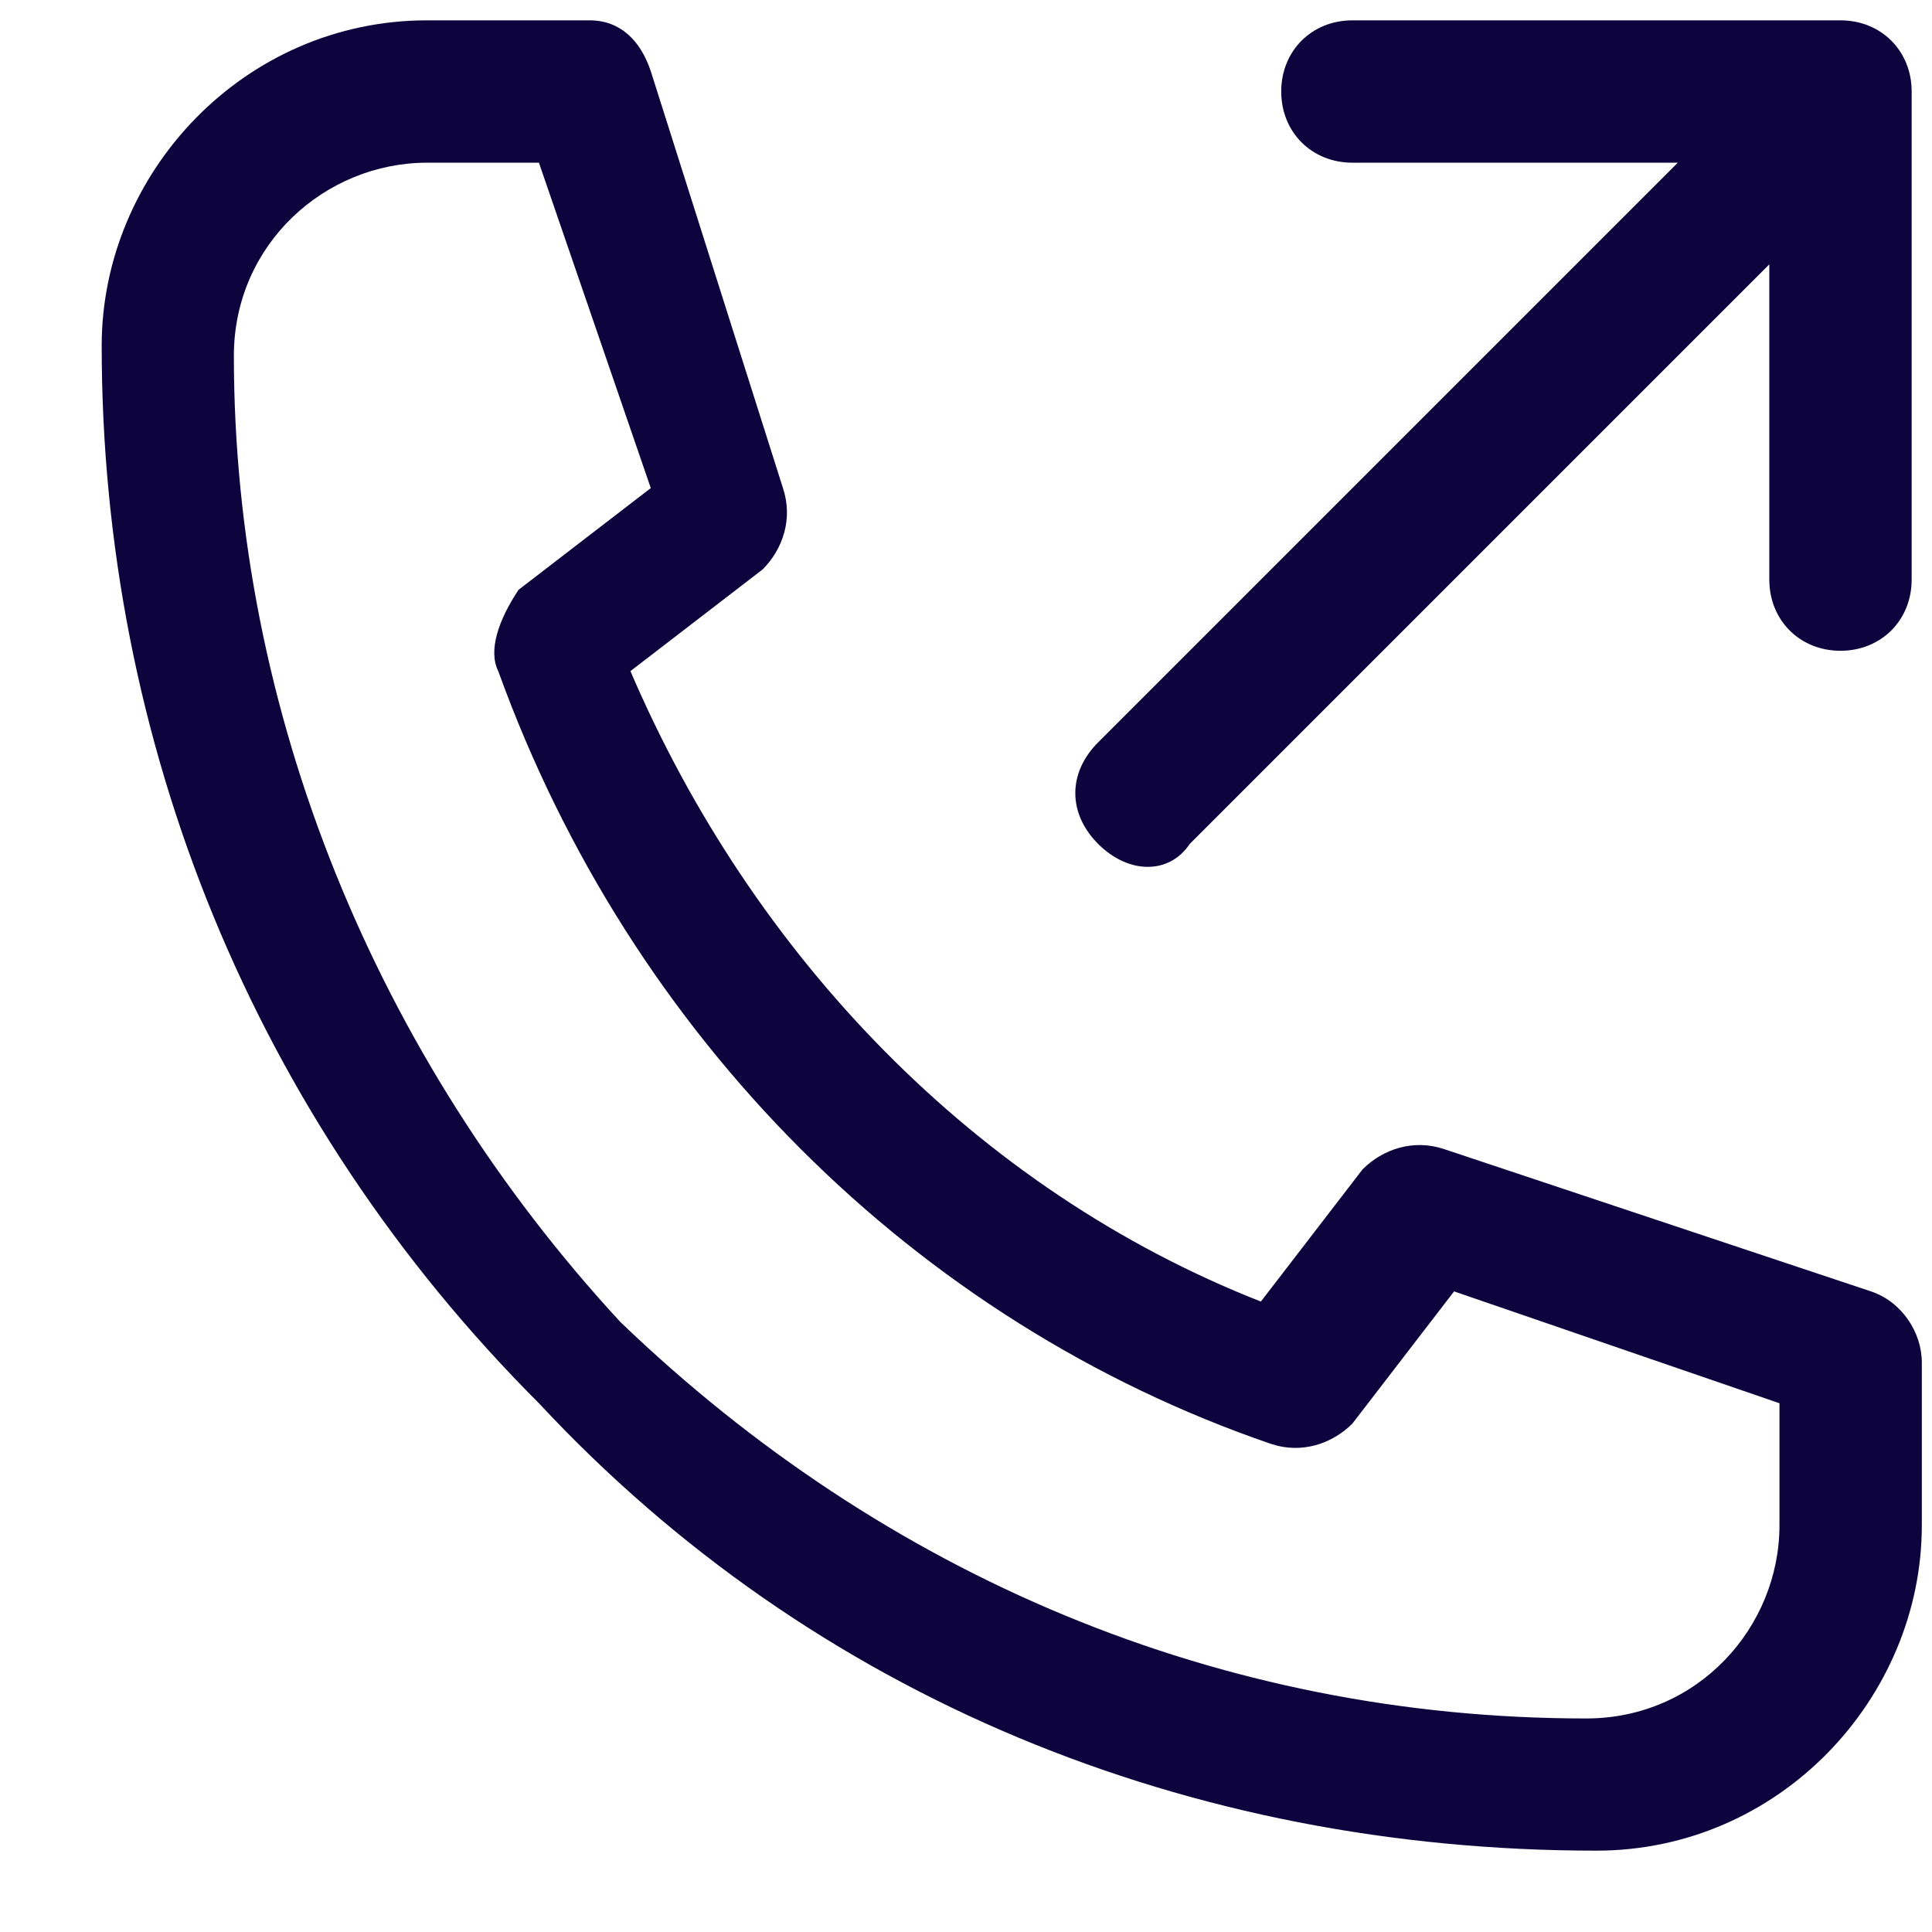
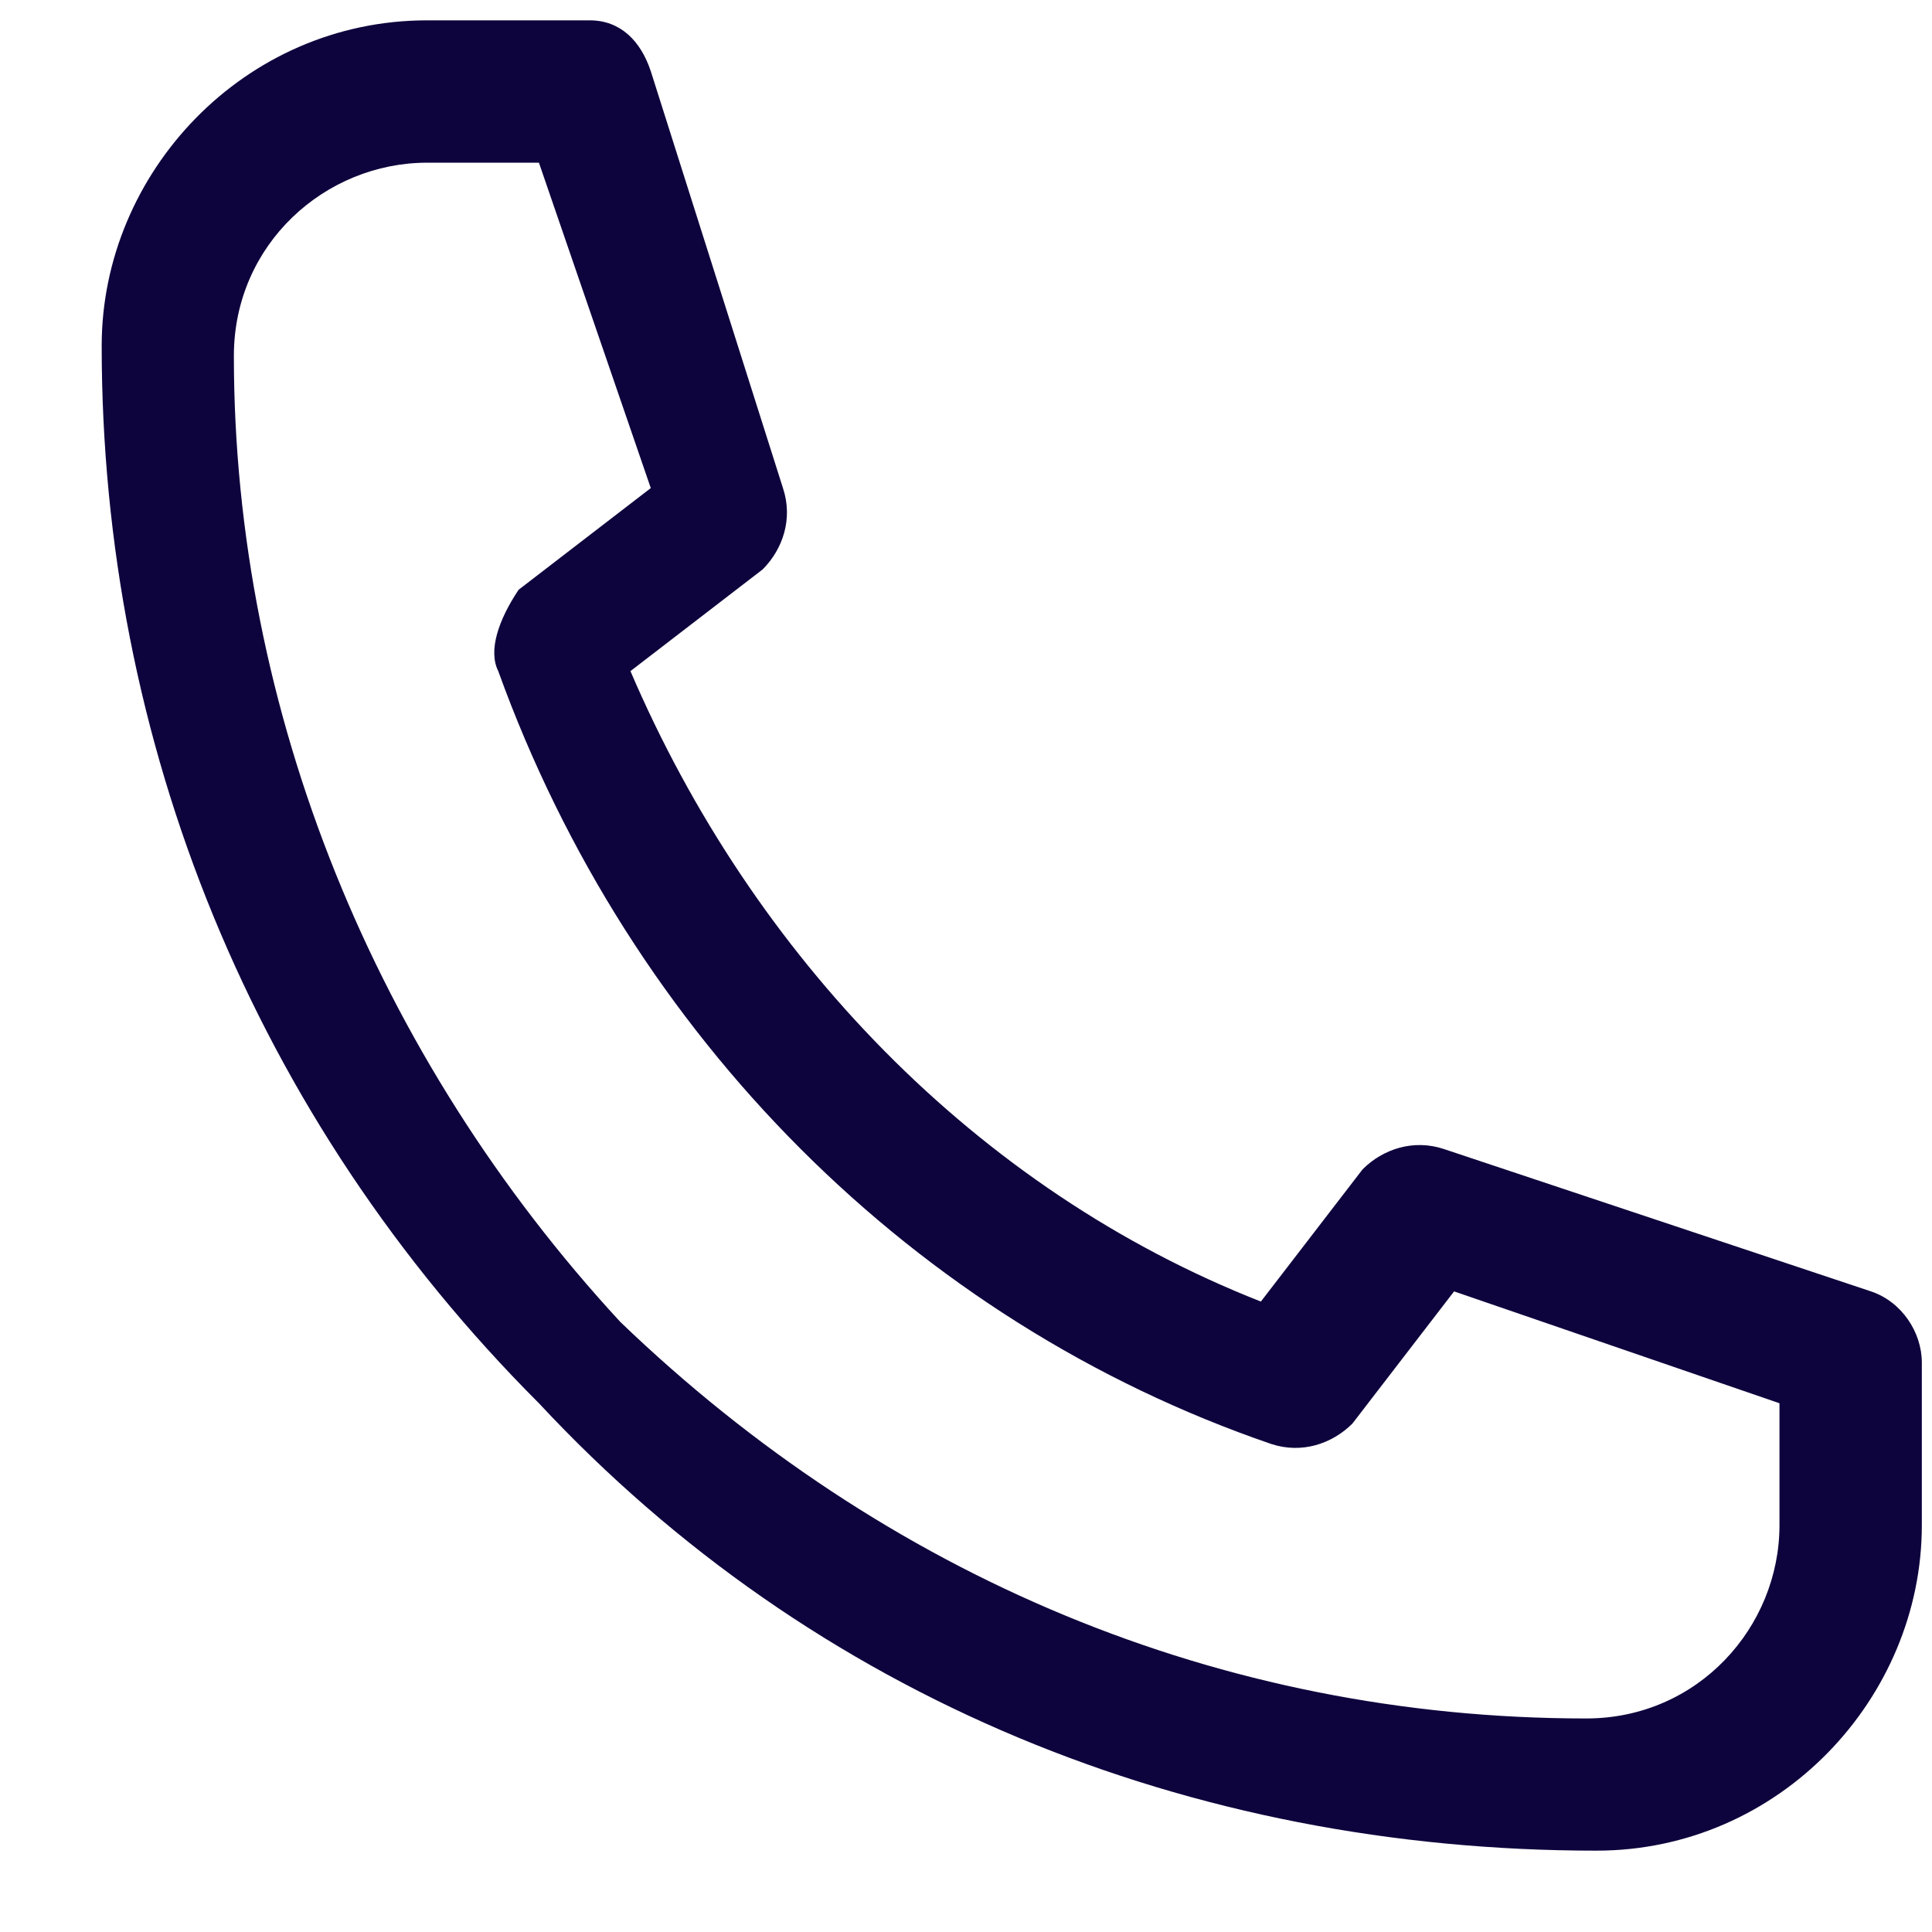
<svg xmlns="http://www.w3.org/2000/svg" version="1.1" id="Слой_1" x="0px" y="0px" viewBox="0 0 19 19" style="enable-background:new 0 0 19 19;" xml:space="preserve">
  <style type="text/css">
	.st0{fill:#0D043D;}
</style>
  <path class="st0" d="M15.7,18.2c1.8,0,3.2-1.5,3.2-3.2v-1.6c0-0.3-0.2-0.6-0.5-0.7l-4.2-1.4c-0.3-0.1-0.6,0-0.8,0.2l-1,1.3  c-2.8-1.1-5-3.4-6.2-6.2l1.3-1c0.2-0.2,0.3-0.5,0.2-0.8L6.4,0.7C6.3,0.4,6.1,0.2,5.8,0.2H4.2c-1.8,0-3.2,1.5-3.2,3.2  c0,3.9,1.5,7.6,4.3,10.4C8,16.7,11.7,18.2,15.7,18.2z M4.2,1.6h1.1l1.1,3.2l-1.3,1C4.9,6.1,4.8,6.4,4.9,6.6c1.3,3.6,4.1,6.4,7.6,7.6  c0.3,0.1,0.6,0,0.8-0.2l1-1.3l3.2,1.1V15c0,1-0.8,1.9-1.9,1.9c-3.6,0-6.9-1.4-9.5-3.9C3.7,10.4,2.3,7,2.3,3.5  C2.3,2.4,3.2,1.6,4.2,1.6z" />
-   <path class="st0" d="M10.8,8.3c-0.3-0.3-0.3-0.7,0-1l5.7-5.7h-3.2c-0.4,0-0.7-0.3-0.7-0.7c0-0.4,0.3-0.7,0.7-0.7h4.8  c0.4,0,0.7,0.3,0.7,0.7v4.8c0,0.4-0.3,0.7-0.7,0.7c-0.4,0-0.7-0.3-0.7-0.7V2.6l-5.7,5.7C11.5,8.6,11.1,8.6,10.8,8.3z" />
</svg>